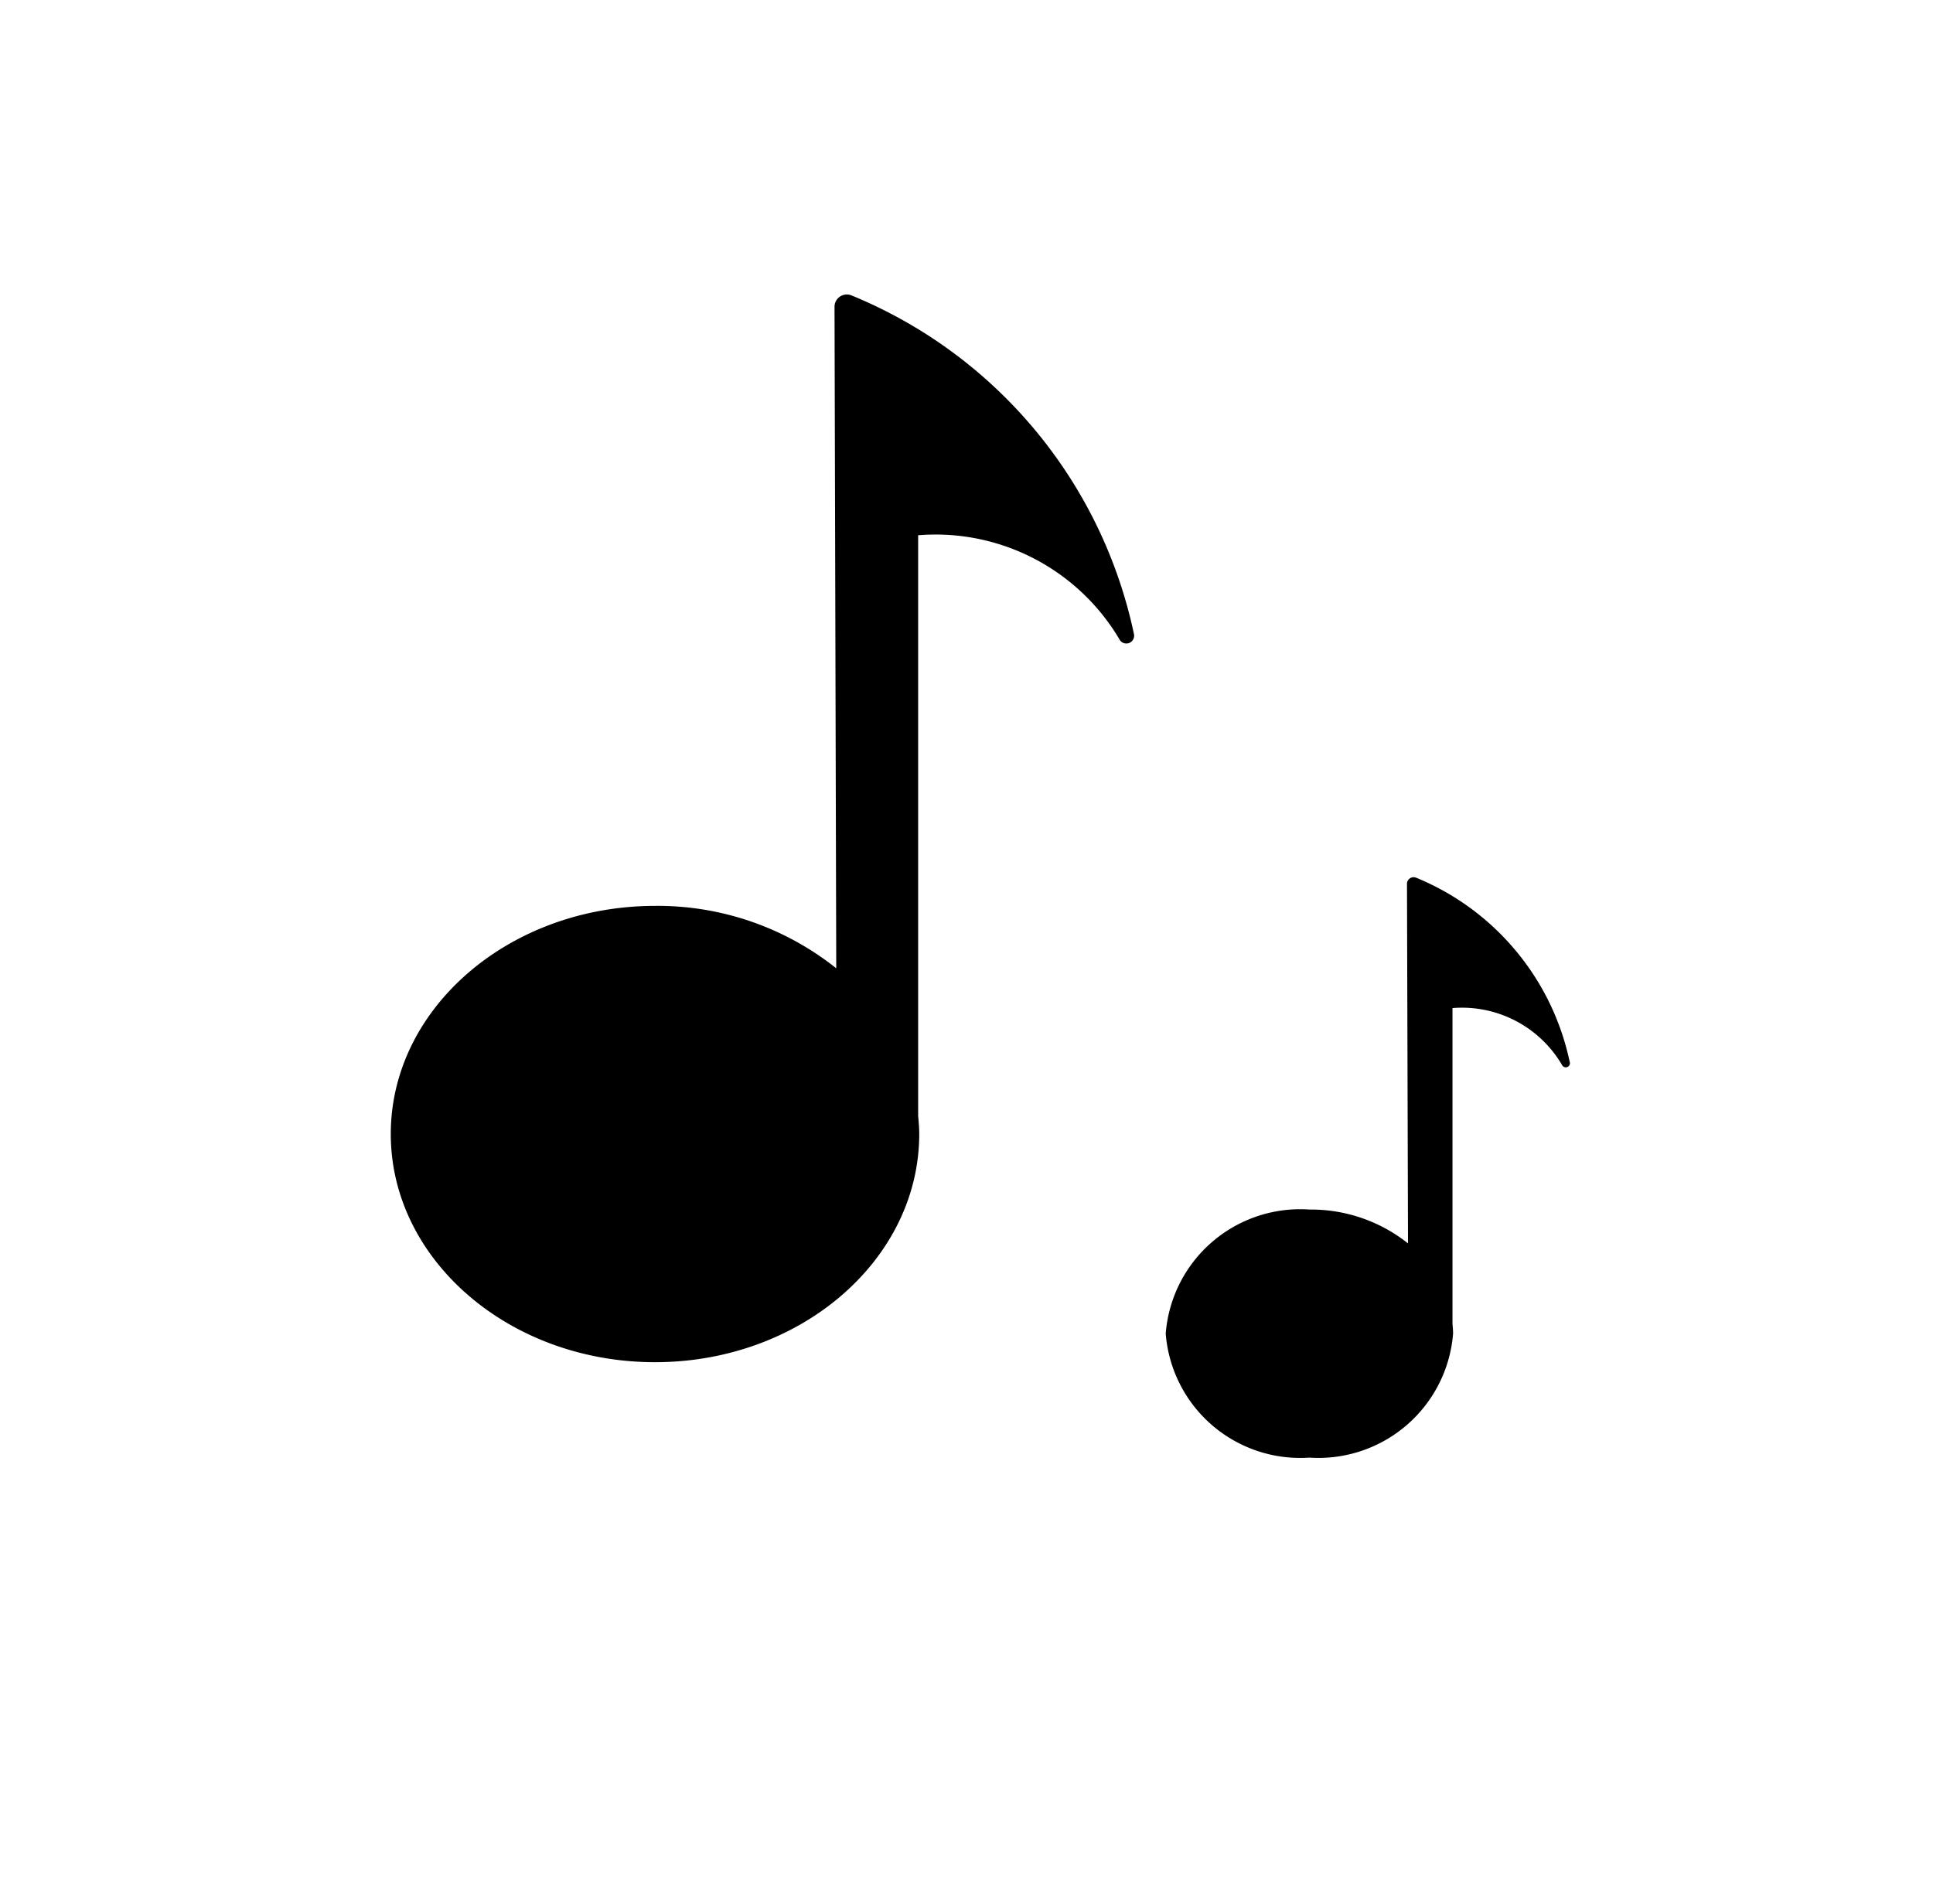
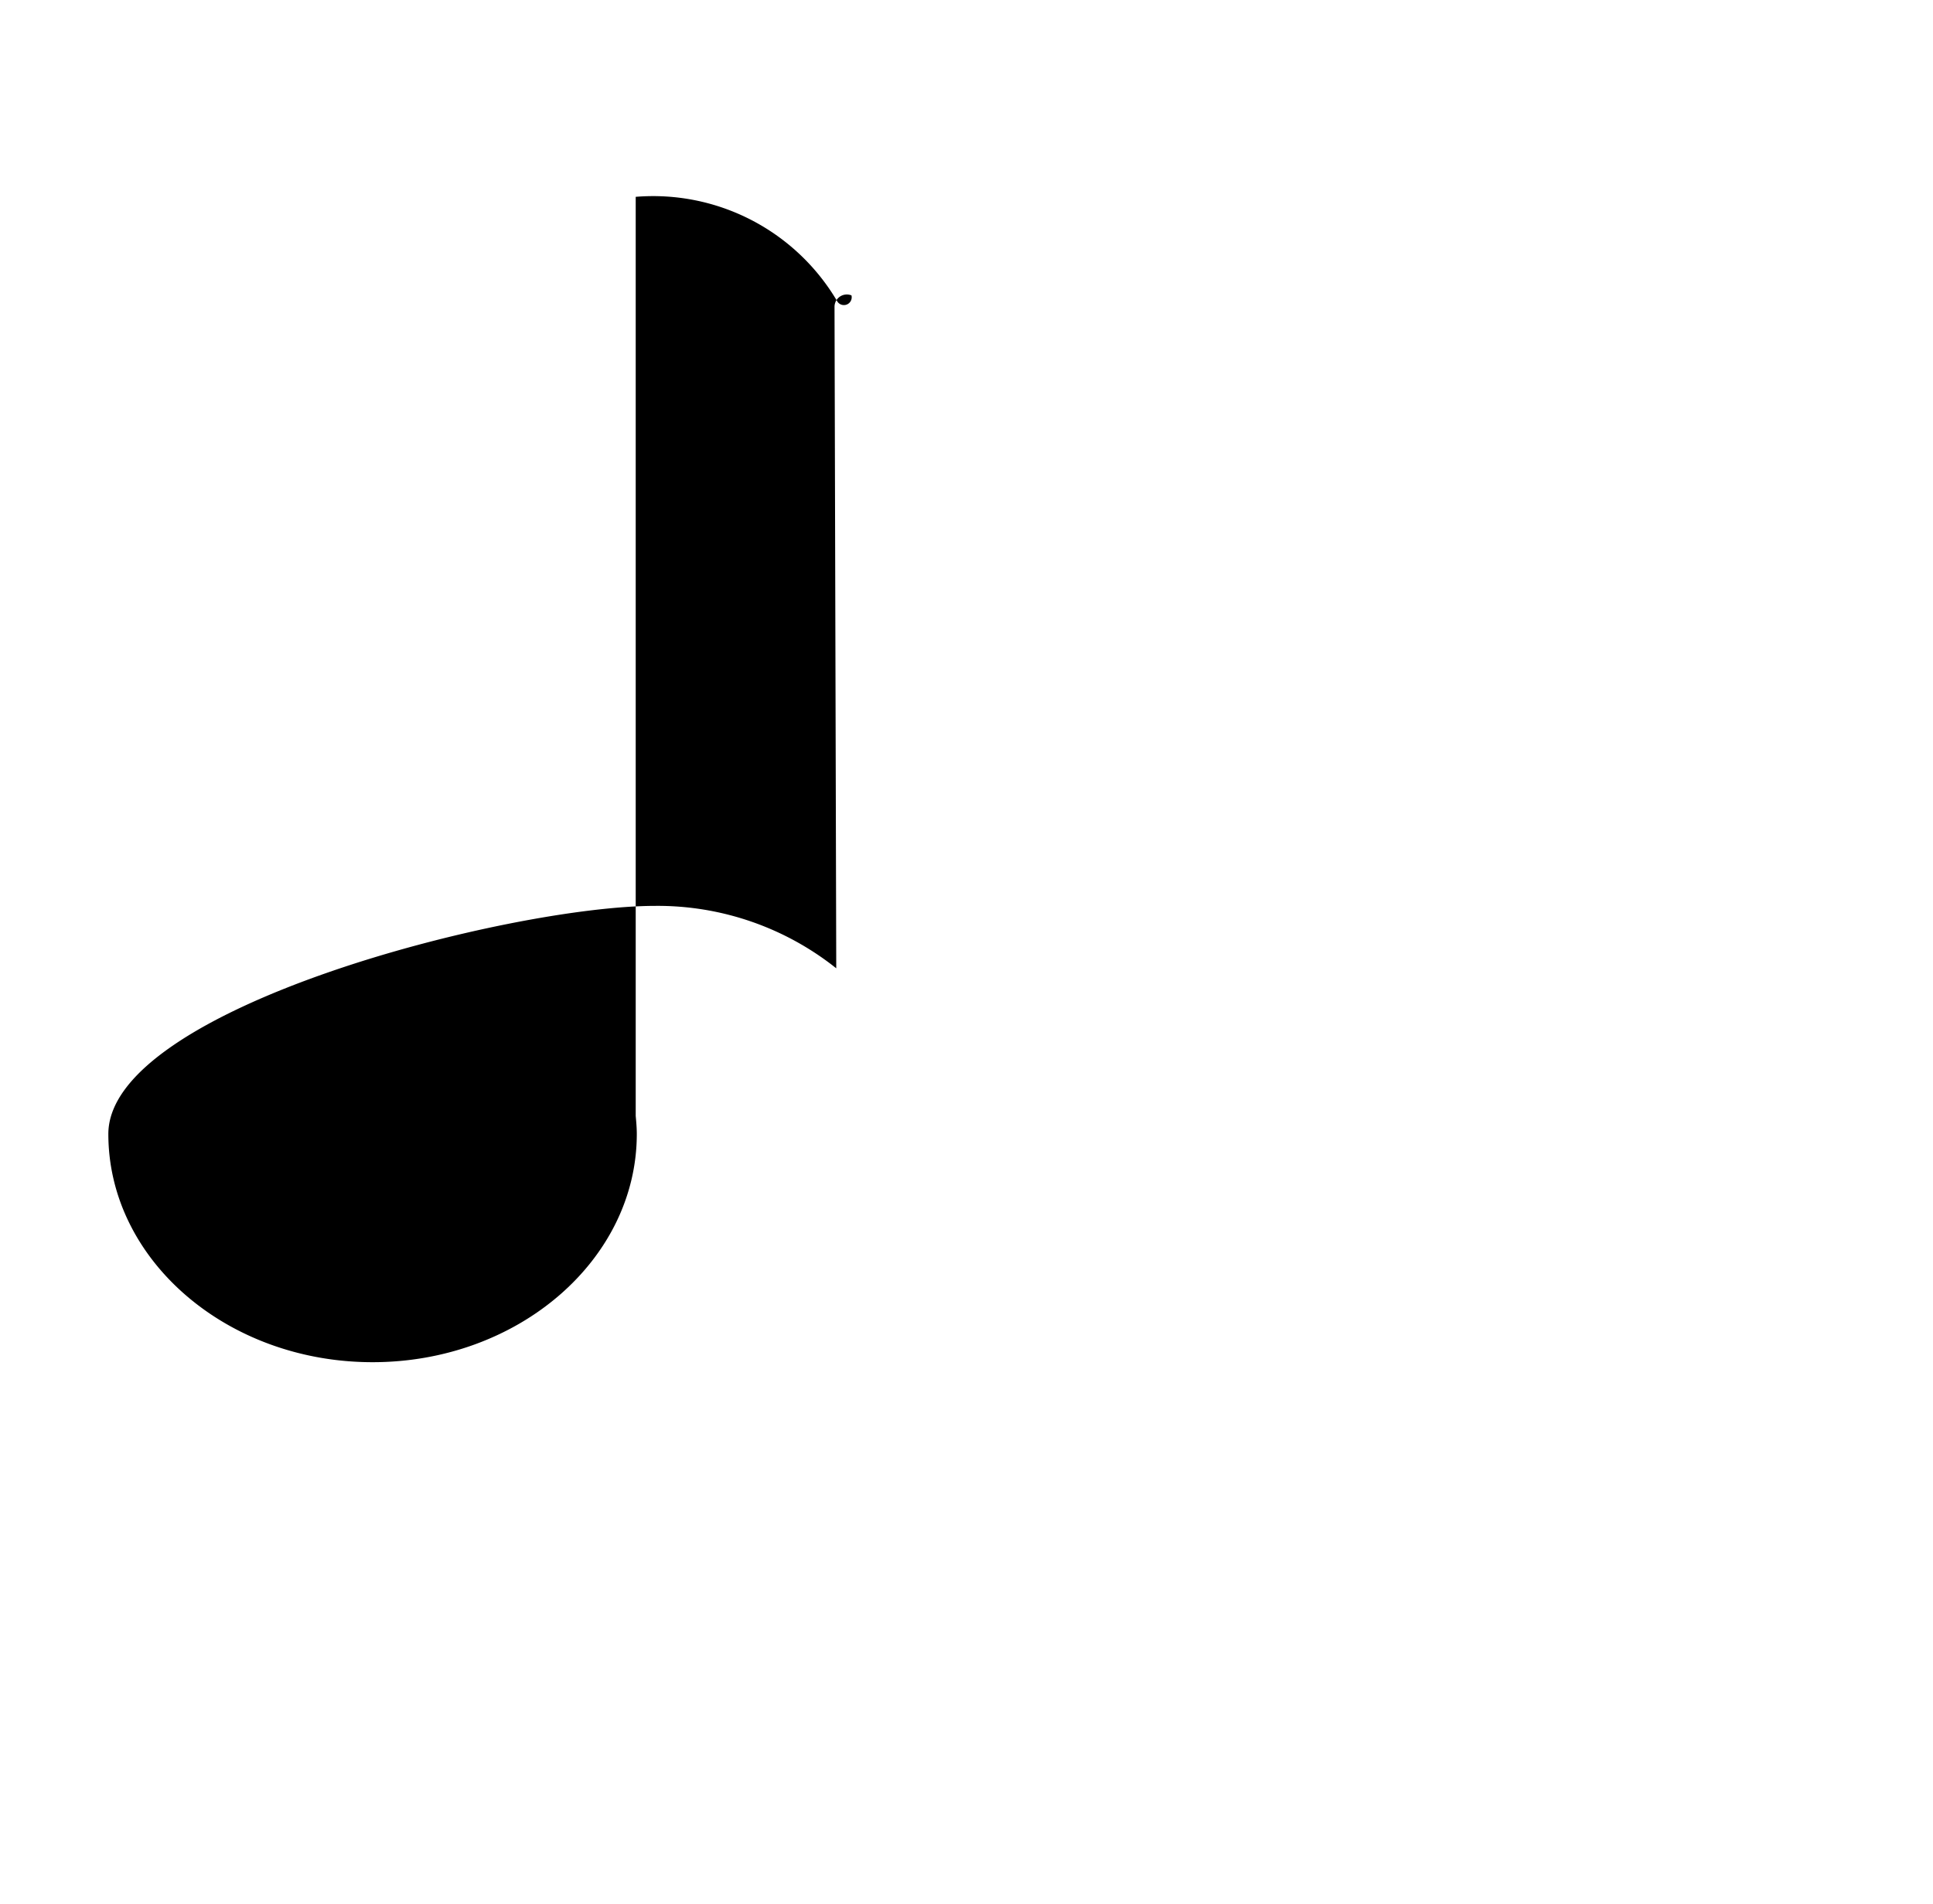
<svg xmlns="http://www.w3.org/2000/svg" viewBox="0 0 659.22 649.53">
-   <path fill="currentColor" d="M446.56,412.58a53.14,53.14,0,0,1,33.62,11.55l-.35-122.62a2.26,2.26,0,0,1,2.24-2.29,2.38,2.38,0,0,1,.91.18,87.4,87.4,0,0,1,52.32,62.72,1.42,1.42,0,0,1-2.59,1.16,39.55,39.55,0,0,0-37.36-19.42V451.55c.1,1.11.2,2.23.2,3.36a46.06,46.06,0,0,1-49,42.29,46,46,0,0,1-49-42.29A46,46,0,0,1,446.56,412.58Z" />
-   <path fill="currentColor" d="M223.46,309a97.76,97.76,0,0,1,61.73,21.29l-.59-225.64a4.2,4.2,0,0,1,4.2-4.2,4.08,4.08,0,0,1,1.58.31A160.81,160.81,0,0,1,386.7,216.2a2.66,2.66,0,0,1-4.78,2.14,72.84,72.84,0,0,0-68.8-35.76V380.64c.18,2,.37,4.09.37,6.17,0,42.91-40.43,77.84-90.11,77.84s-90.11-34.93-90.11-77.84S173.72,309,223.46,309Z" />
+   <path fill="currentColor" d="M223.46,309a97.76,97.76,0,0,1,61.73,21.29l-.59-225.64a4.2,4.2,0,0,1,4.2-4.2,4.08,4.08,0,0,1,1.58.31a2.66,2.66,0,0,1-4.78,2.14,72.84,72.84,0,0,0-68.8-35.76V380.64c.18,2,.37,4.09.37,6.17,0,42.91-40.43,77.84-90.11,77.84s-90.11-34.93-90.11-77.84S173.72,309,223.46,309Z" />
</svg>